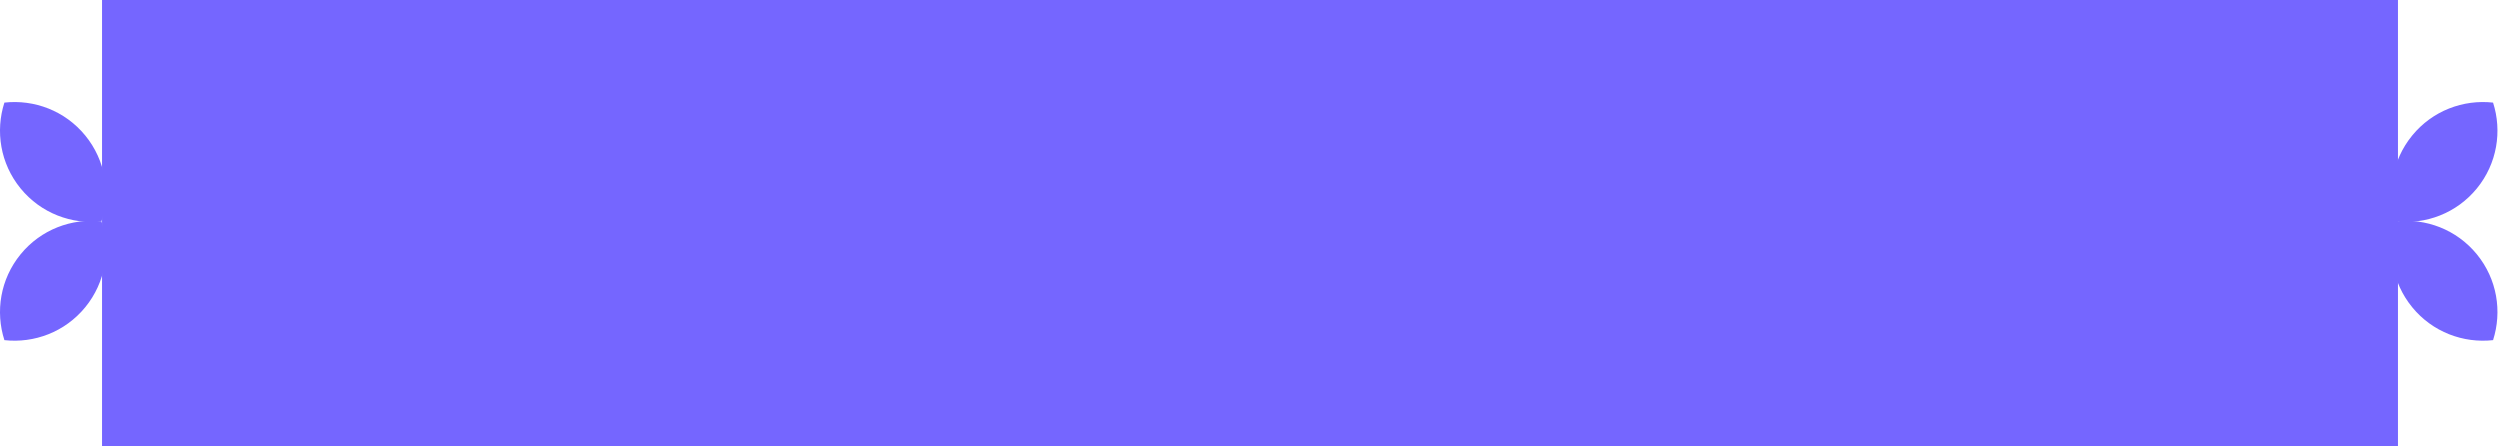
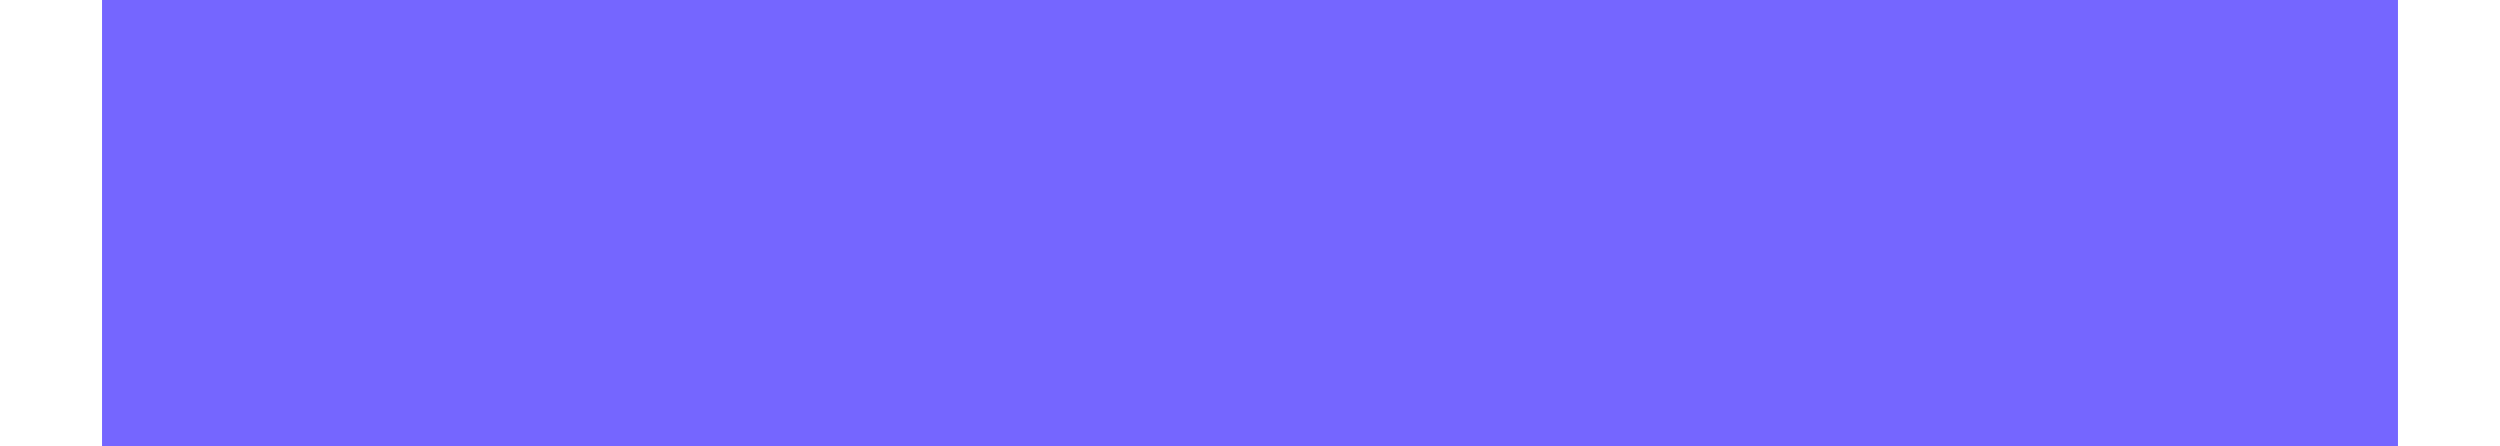
<svg xmlns="http://www.w3.org/2000/svg" width="392" height="70" viewBox="0 0 392 70" fill="none">
  <rect x="16" width="360" height="70" fill="#7566FF" />
-   <path d="M378.229 21.253C375.036 25.159 374.257 30.24 375.69 34.711C380.357 35.226 385.181 33.45 388.373 29.545C391.566 25.639 392.345 20.558 390.912 16.087C386.245 15.572 381.421 17.347 378.229 21.253Z" fill="#7566FF" />
-   <path d="M378.229 48.168C375.036 44.262 374.257 39.181 375.69 34.711C380.357 34.196 385.181 35.971 388.373 39.877C391.566 43.783 392.345 48.864 390.912 53.334C386.245 53.849 381.421 52.074 378.229 48.168Z" fill="#7566FF" />
-   <path d="M13.373 21.253C16.565 25.159 17.345 30.24 15.911 34.711C11.245 35.226 6.42 33.45 3.228 29.545C0.036 25.639 -0.744 20.558 0.69 16.087C5.356 15.572 10.18 17.347 13.373 21.253Z" fill="#7566FF" />
-   <path d="M13.373 48.168C16.565 44.262 17.345 39.181 15.911 34.711C11.245 34.196 6.42 35.971 3.228 39.877C0.036 43.783 -0.744 48.864 0.69 53.334C5.356 53.849 10.18 52.074 13.373 48.168Z" fill="#7566FF" />
</svg>